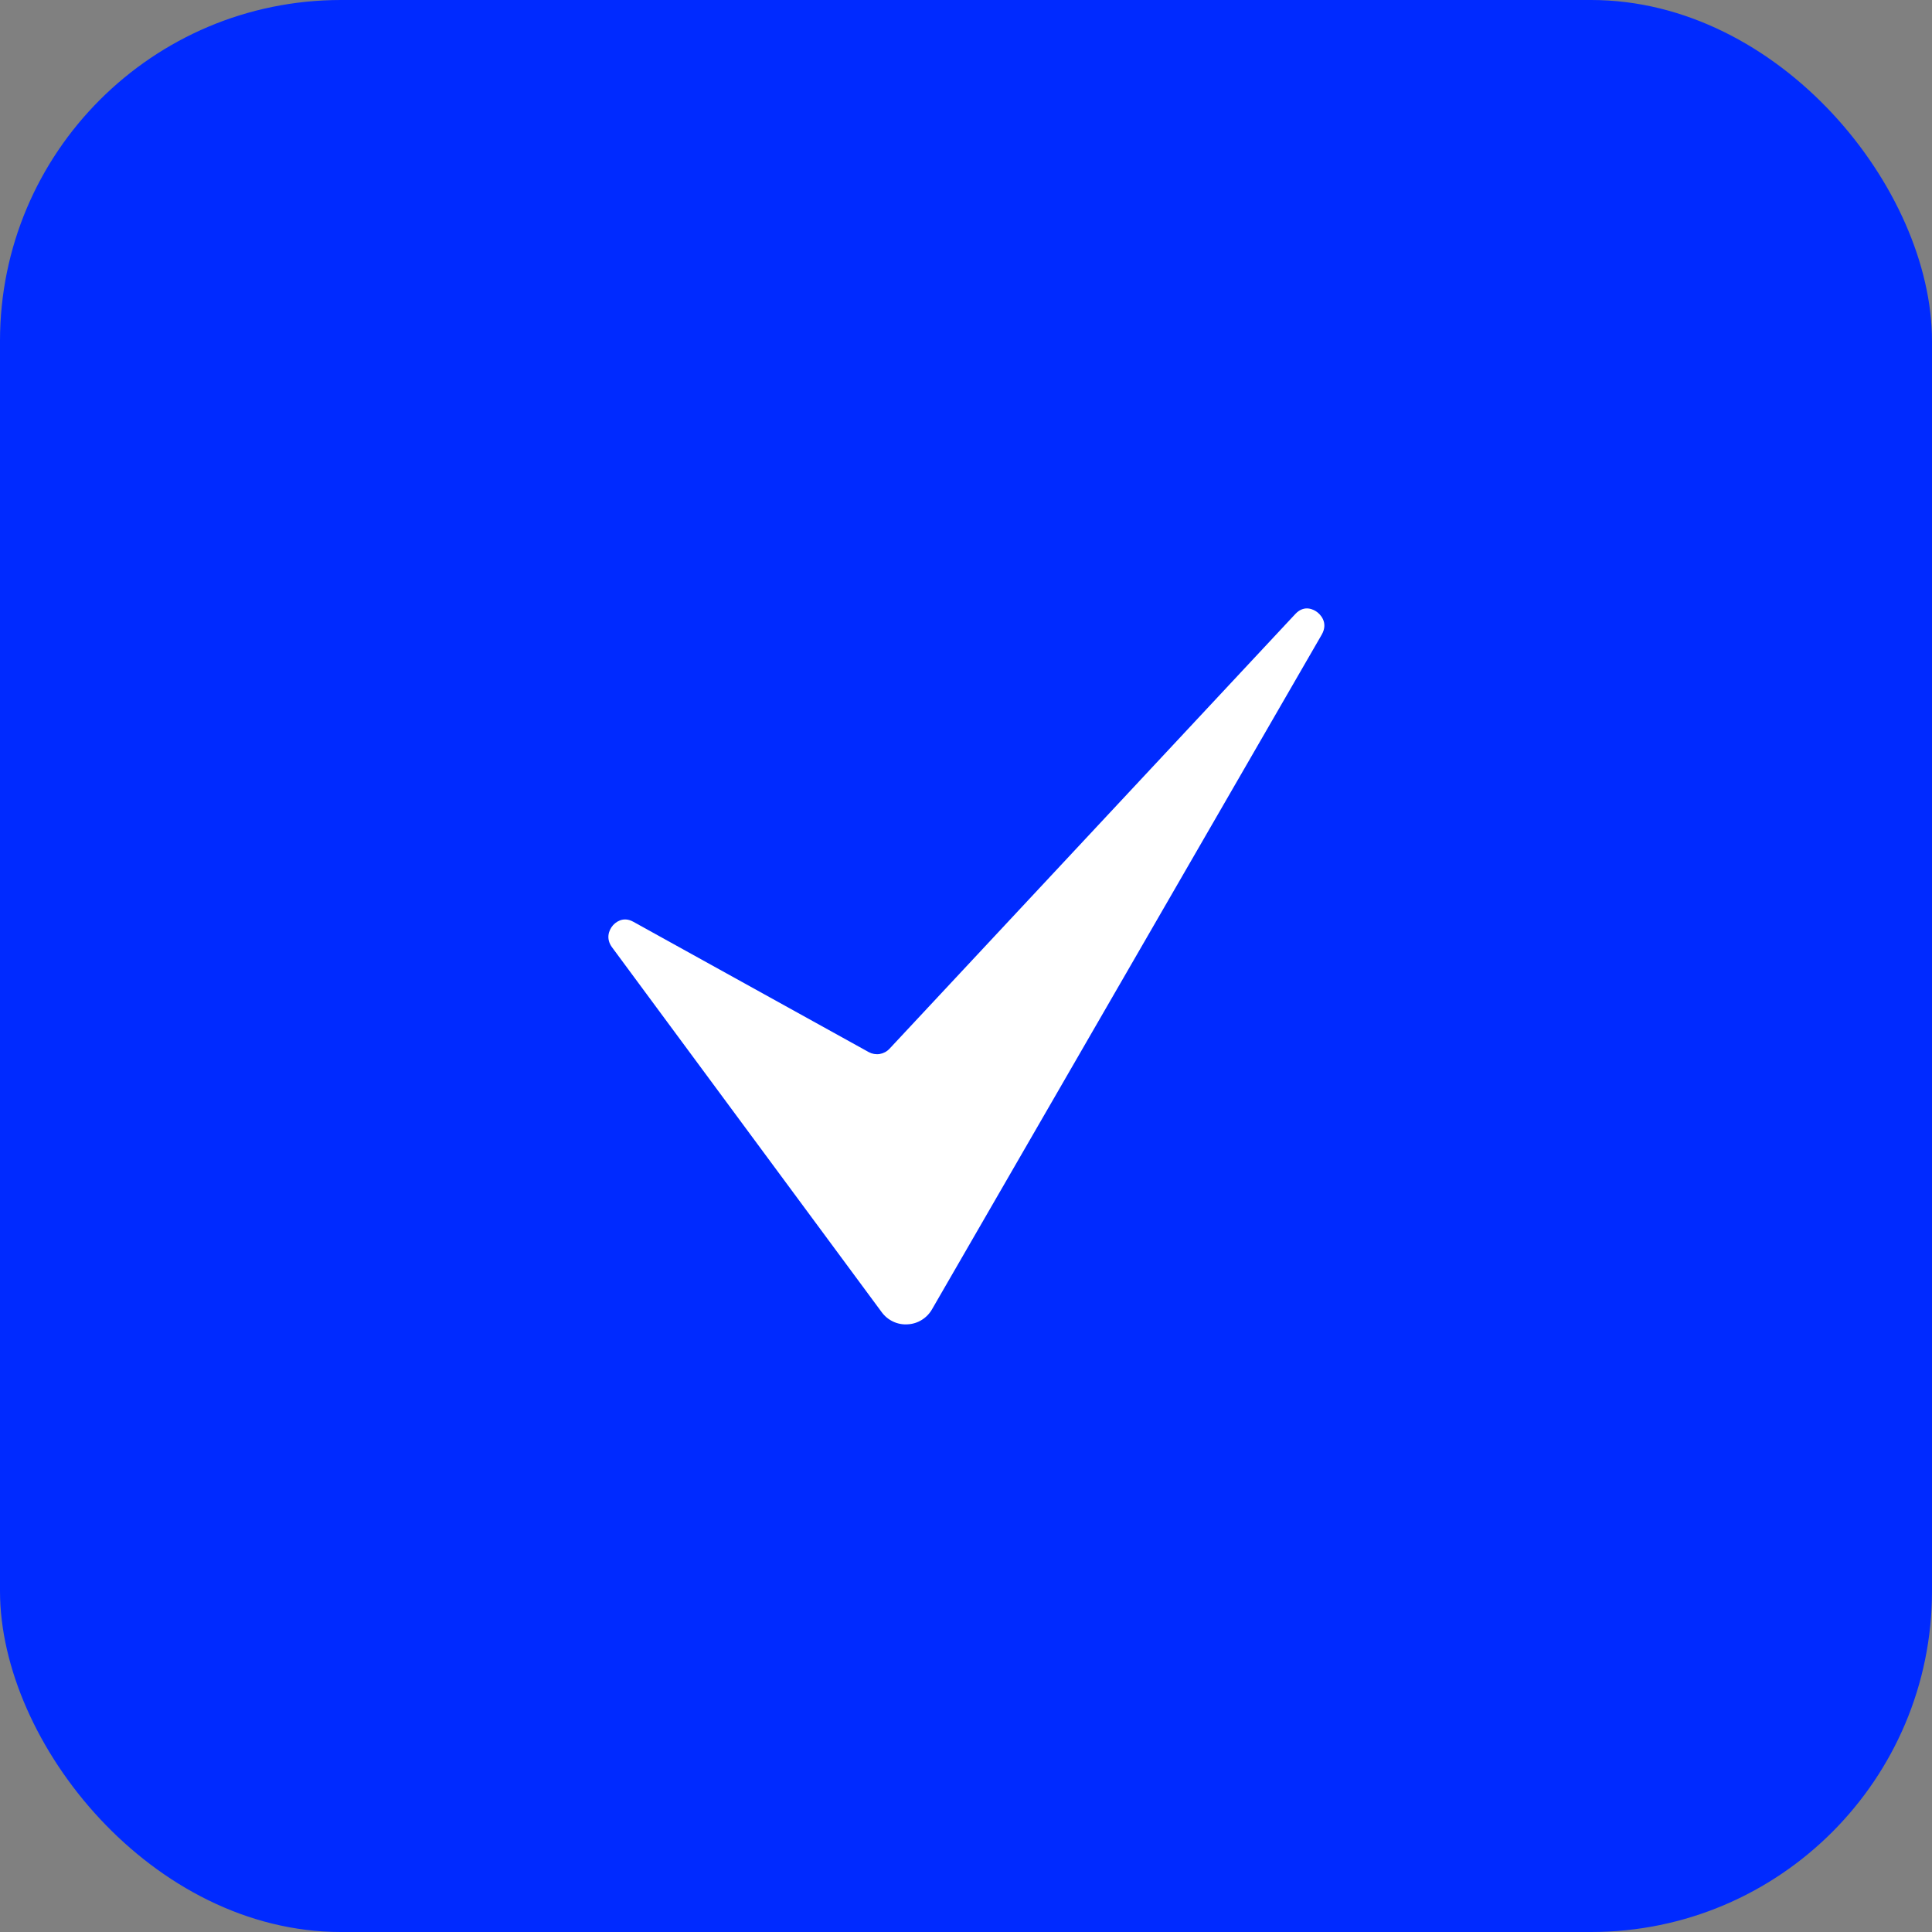
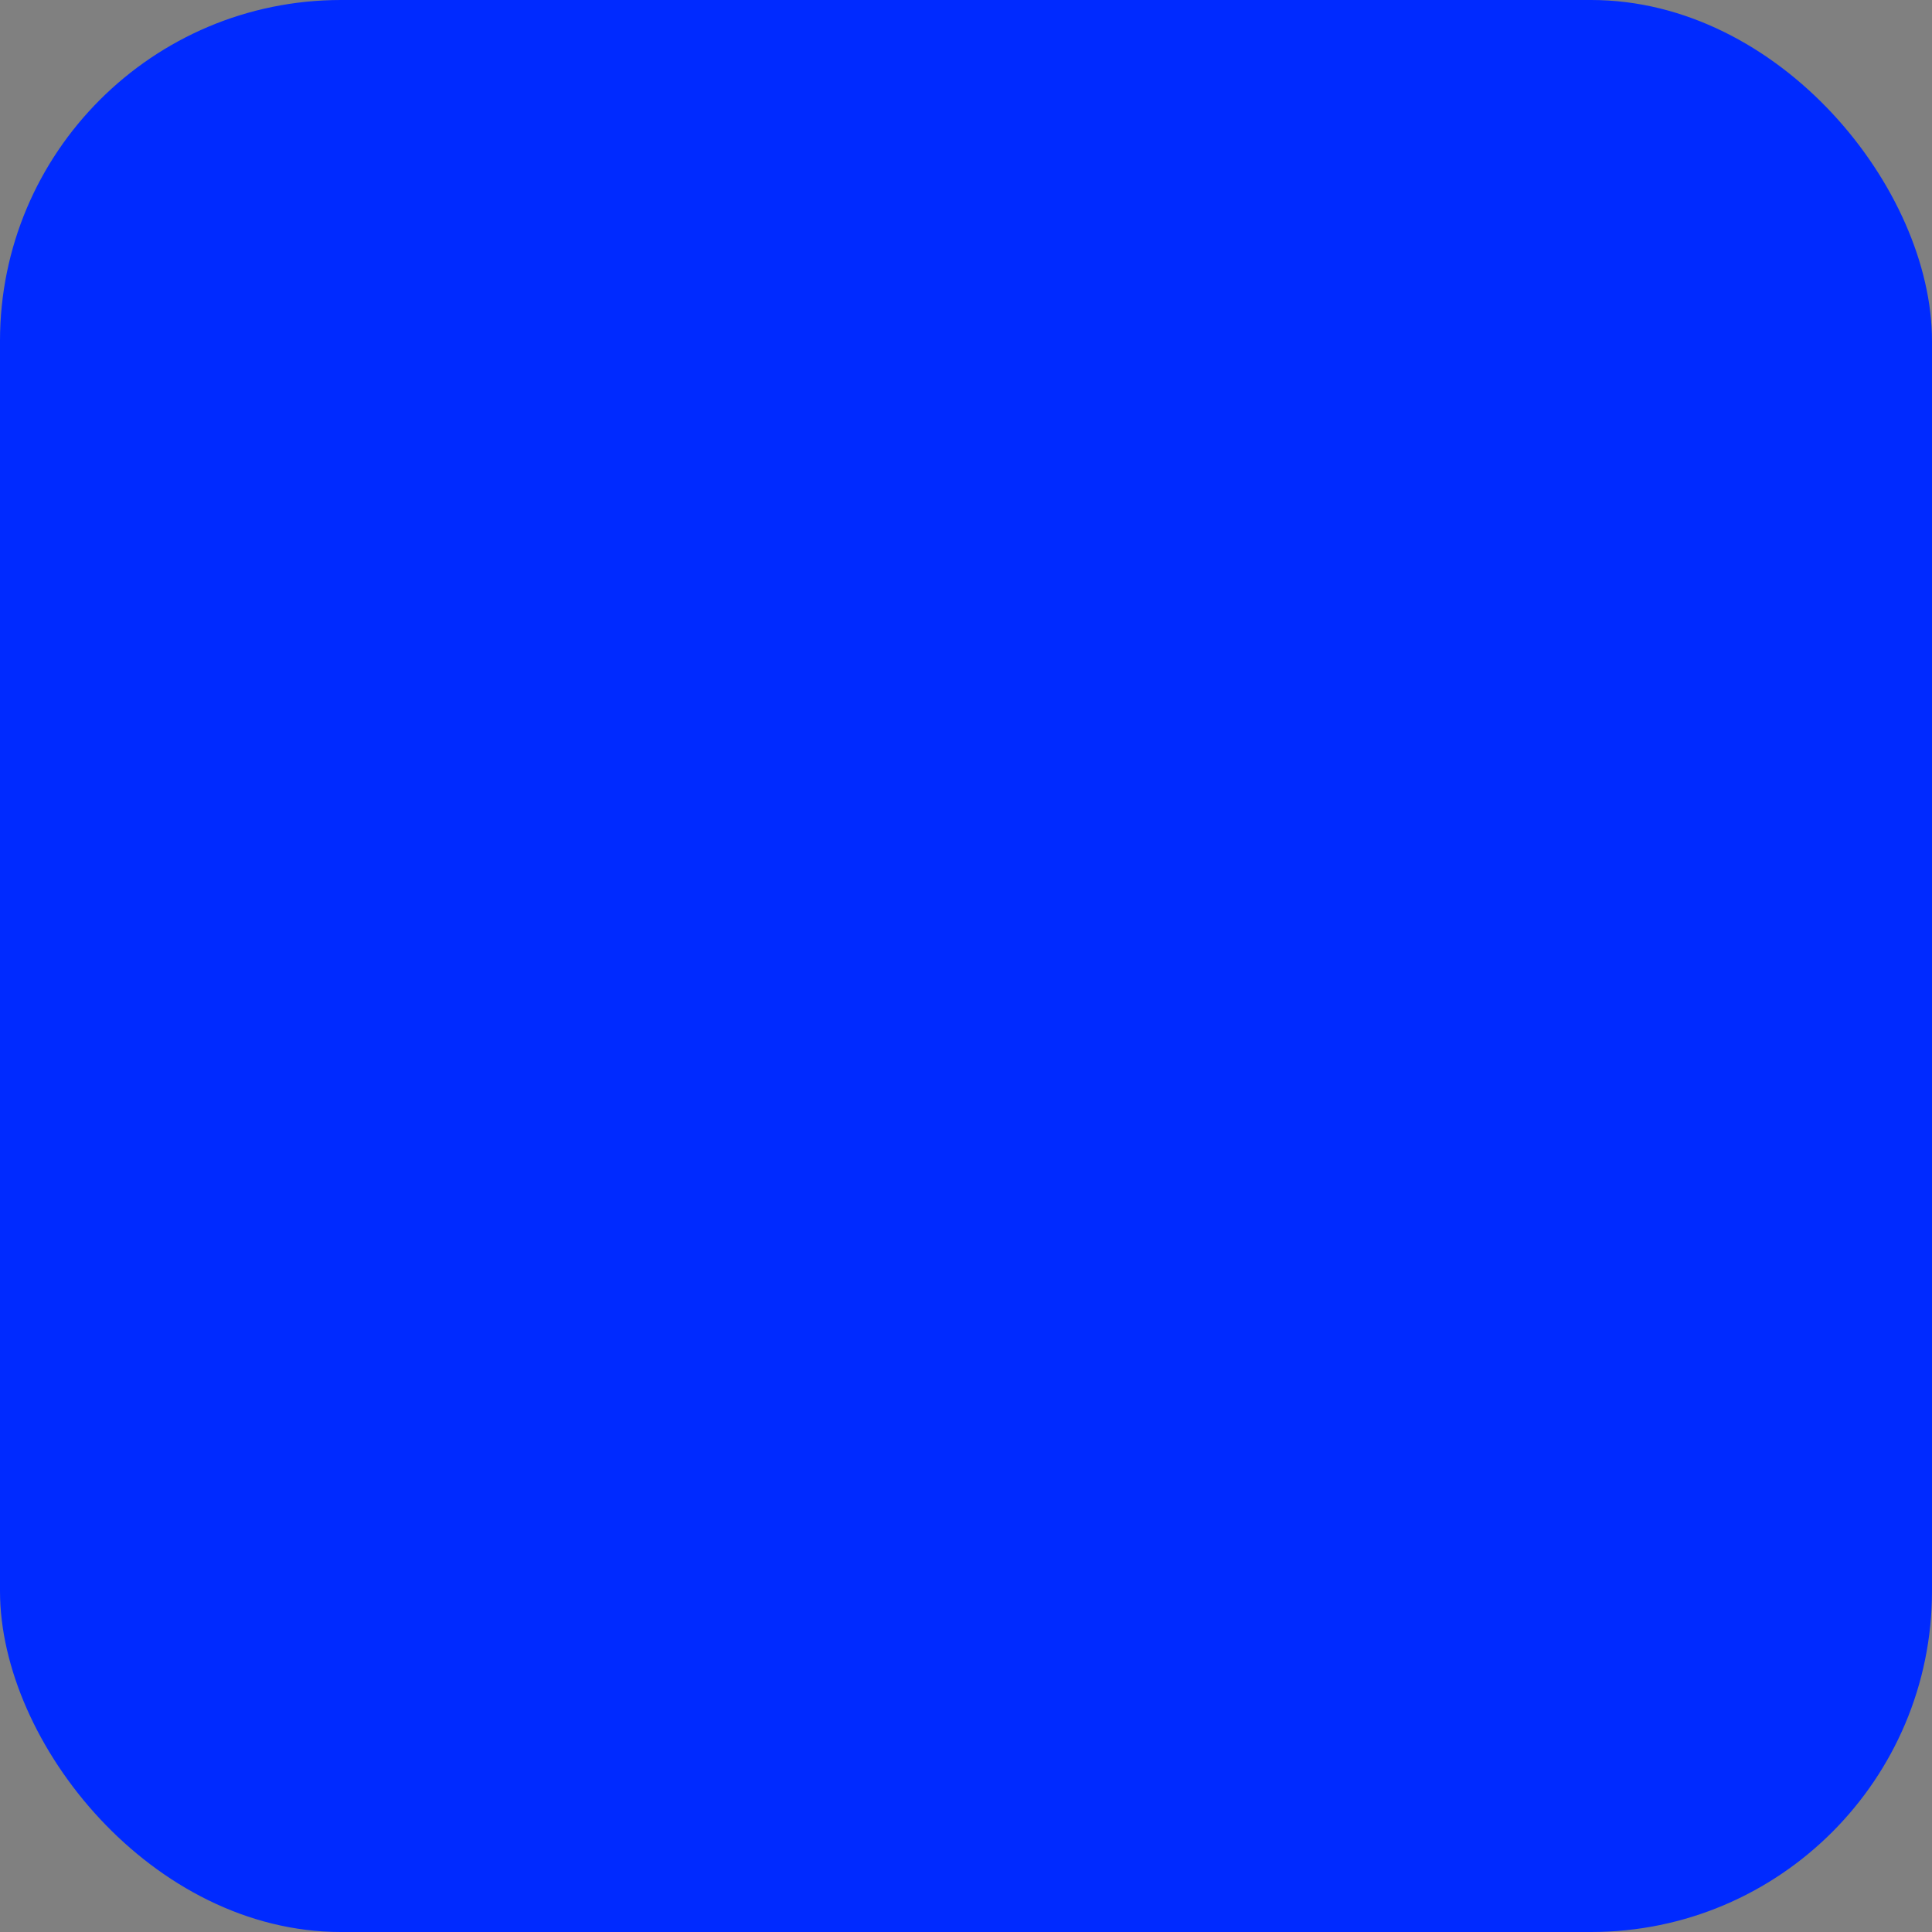
<svg xmlns="http://www.w3.org/2000/svg" width="34" height="34" viewBox="0 0 34 34" fill="none">
  <rect x="0" y="0" width="34" height="34" fill="#808080" stroke="none" />
  <rect width="34" height="34" rx="6" fill="#002AFF" />
-   <path d="M23.177 10.77C23.129 10.734 22.958 10.631 22.795 10.806L15.653 18.457C15.607 18.506 15.546 18.538 15.48 18.549C15.414 18.559 15.346 18.547 15.288 18.515L11.144 16.221C10.956 16.117 10.824 16.243 10.787 16.284C10.708 16.375 10.662 16.524 10.771 16.671L15.515 23.09C15.567 23.162 15.636 23.219 15.716 23.257C15.796 23.295 15.884 23.312 15.972 23.306C16.061 23.302 16.147 23.275 16.222 23.228C16.298 23.181 16.36 23.116 16.404 23.038L23.259 11.171C23.39 10.944 23.214 10.797 23.177 10.77Z" fill="white" />
</svg>